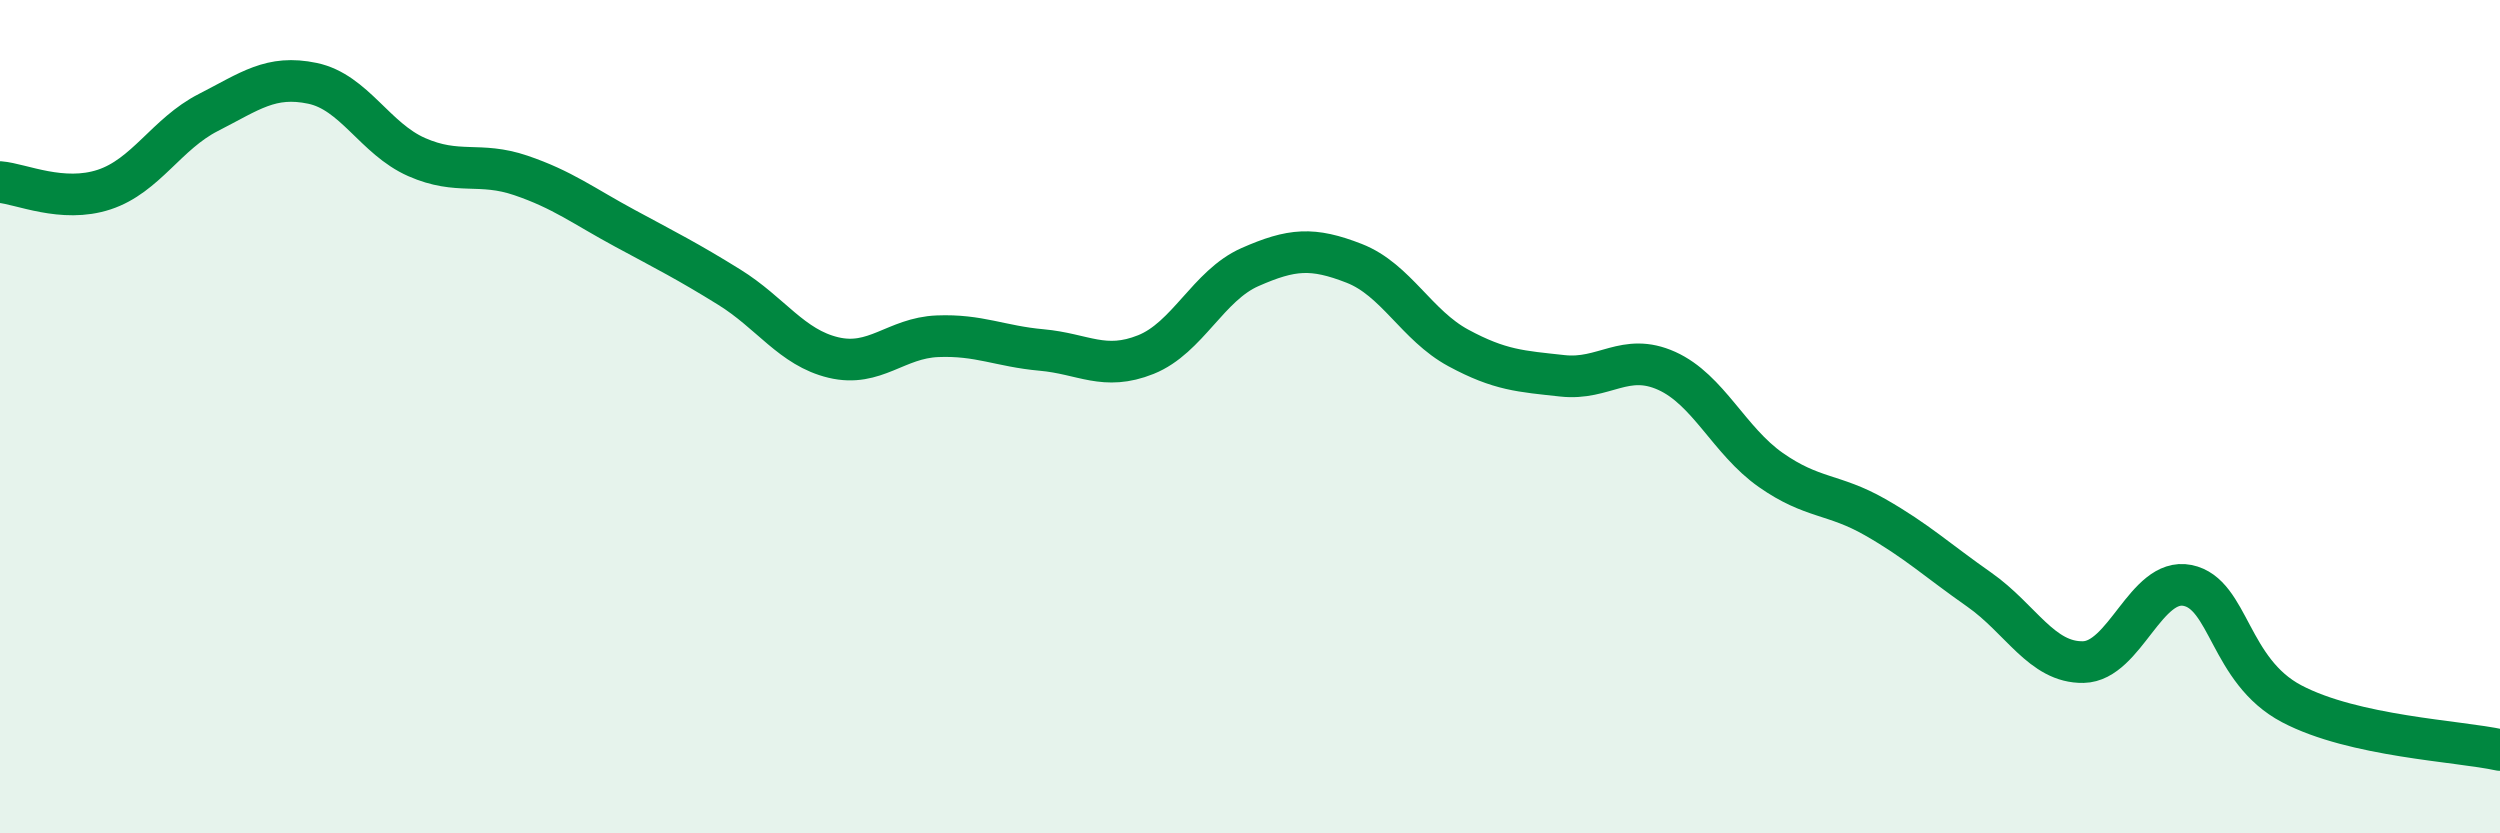
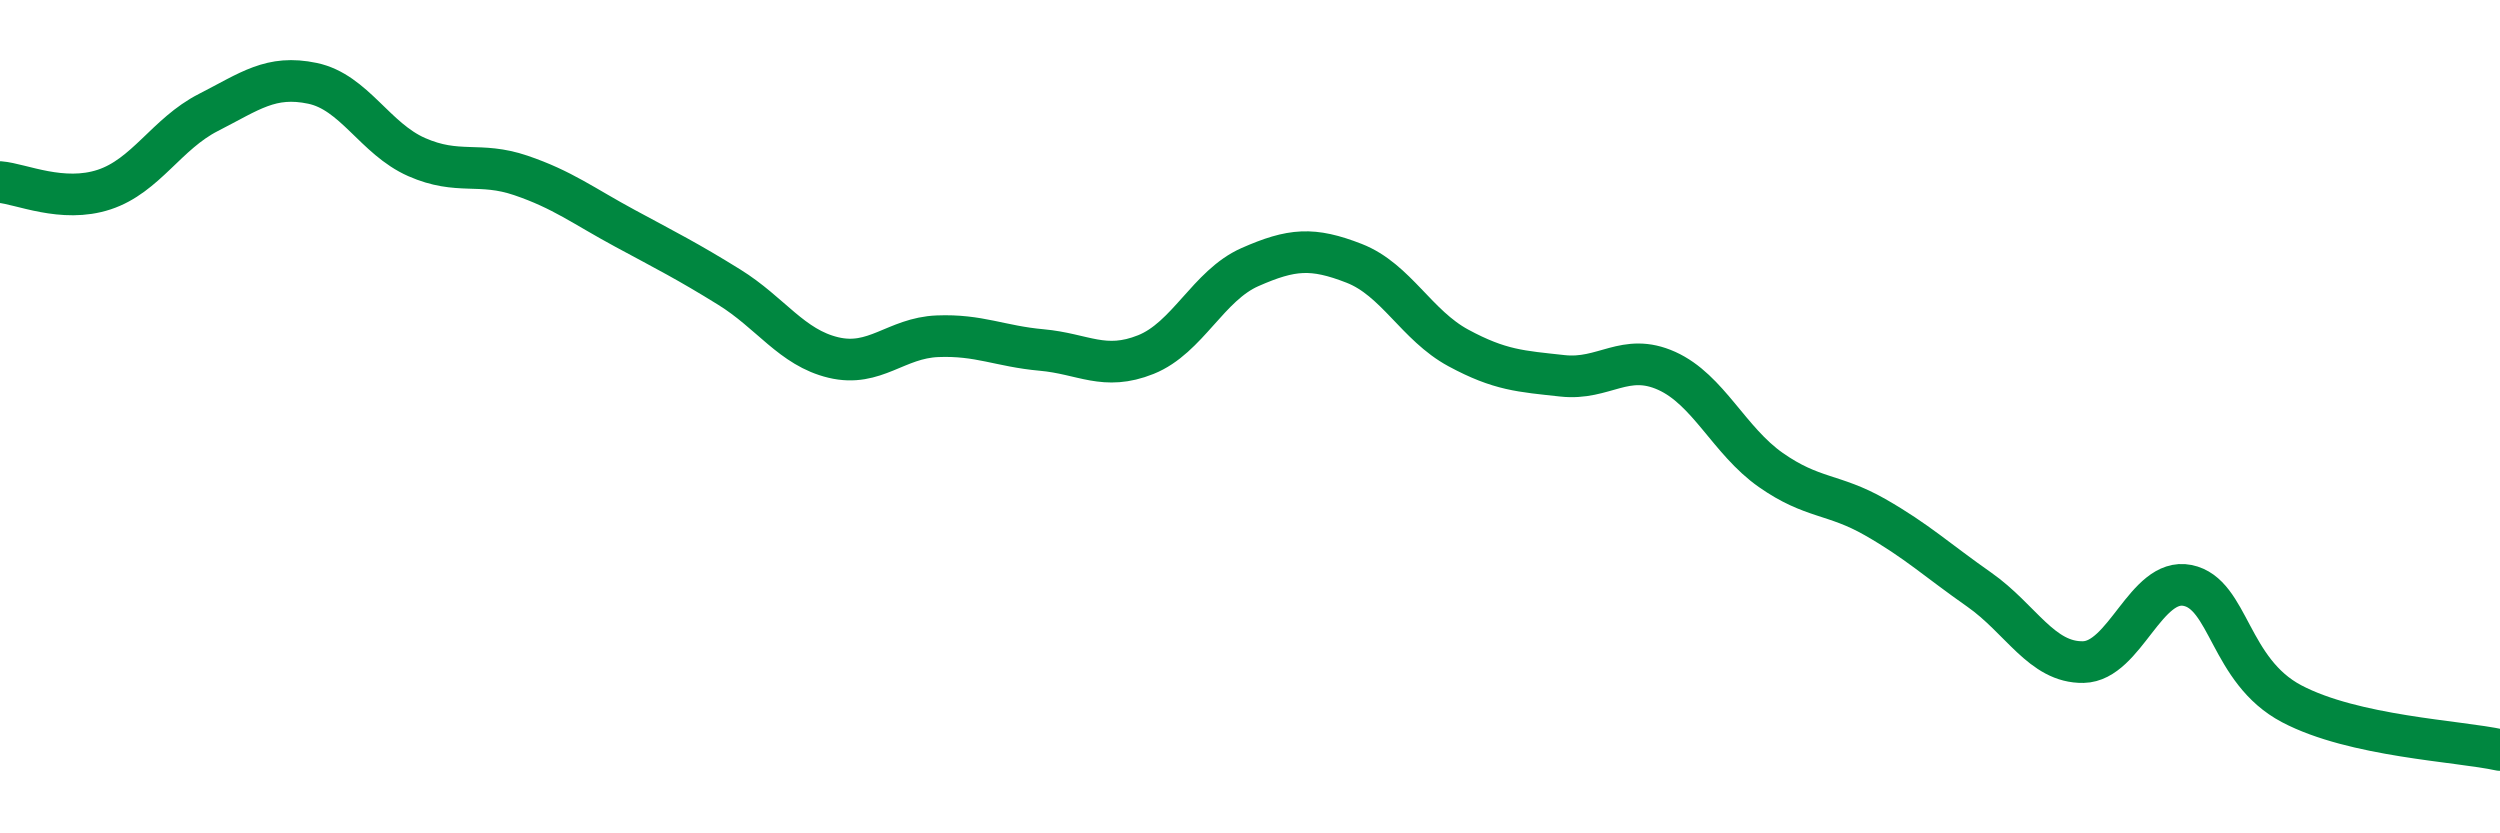
<svg xmlns="http://www.w3.org/2000/svg" width="60" height="20" viewBox="0 0 60 20">
-   <path d="M 0,4.37 C 0.5,4.41 1.5,4.88 2.5,4.55 C 3.5,4.22 4,3.21 5,2.7 C 6,2.19 6.5,1.79 7.5,2 C 8.5,2.21 9,3.33 10,3.77 C 11,4.21 11.5,3.87 12.5,4.21 C 13.5,4.55 14,4.94 15,5.48 C 16,6.02 16.5,6.27 17.5,6.89 C 18.5,7.51 19,8.34 20,8.58 C 21,8.82 21.5,8.11 22.5,8.07 C 23.5,8.03 24,8.31 25,8.4 C 26,8.49 26.5,8.91 27.5,8.51 C 28.5,8.11 29,6.85 30,6.41 C 31,5.97 31.5,5.93 32.5,6.32 C 33.5,6.71 34,7.81 35,8.35 C 36,8.89 36.5,8.91 37.5,9.02 C 38.5,9.13 39,8.45 40,8.9 C 41,9.35 41.5,10.58 42.5,11.28 C 43.5,11.98 44,11.84 45,12.41 C 46,12.98 46.5,13.45 47.5,14.15 C 48.5,14.85 49,15.91 50,15.89 C 51,15.87 51.5,13.85 52.5,14.05 C 53.5,14.25 53.5,16.1 55,16.89 C 56.5,17.68 59,17.78 60,18L60 20L0 20Z" fill="#008740" opacity="0.1" stroke-linecap="round" stroke-linejoin="round" />
  <path d="M 0,4.37 C 0.5,4.41 1.5,4.88 2.5,4.55 C 3.5,4.22 4,3.21 5,2.7 C 6,2.19 6.5,1.79 7.5,2 C 8.5,2.21 9,3.33 10,3.77 C 11,4.21 11.5,3.87 12.5,4.21 C 13.5,4.55 14,4.94 15,5.48 C 16,6.02 16.5,6.27 17.5,6.89 C 18.5,7.51 19,8.34 20,8.58 C 21,8.82 21.5,8.11 22.5,8.07 C 23.5,8.03 24,8.31 25,8.4 C 26,8.49 26.5,8.91 27.5,8.51 C 28.5,8.11 29,6.85 30,6.41 C 31,5.97 31.5,5.93 32.5,6.32 C 33.5,6.71 34,7.81 35,8.35 C 36,8.89 36.5,8.91 37.5,9.02 C 38.5,9.13 39,8.45 40,8.9 C 41,9.35 41.5,10.58 42.5,11.28 C 43.5,11.98 44,11.84 45,12.41 C 46,12.98 46.5,13.45 47.5,14.15 C 48.5,14.85 49,15.91 50,15.89 C 51,15.87 51.5,13.85 52.5,14.05 C 53.5,14.25 53.5,16.1 55,16.89 C 56.5,17.68 59,17.78 60,18" stroke="#008740" stroke-width="1" fill="none" stroke-linecap="round" stroke-linejoin="round" />
</svg>